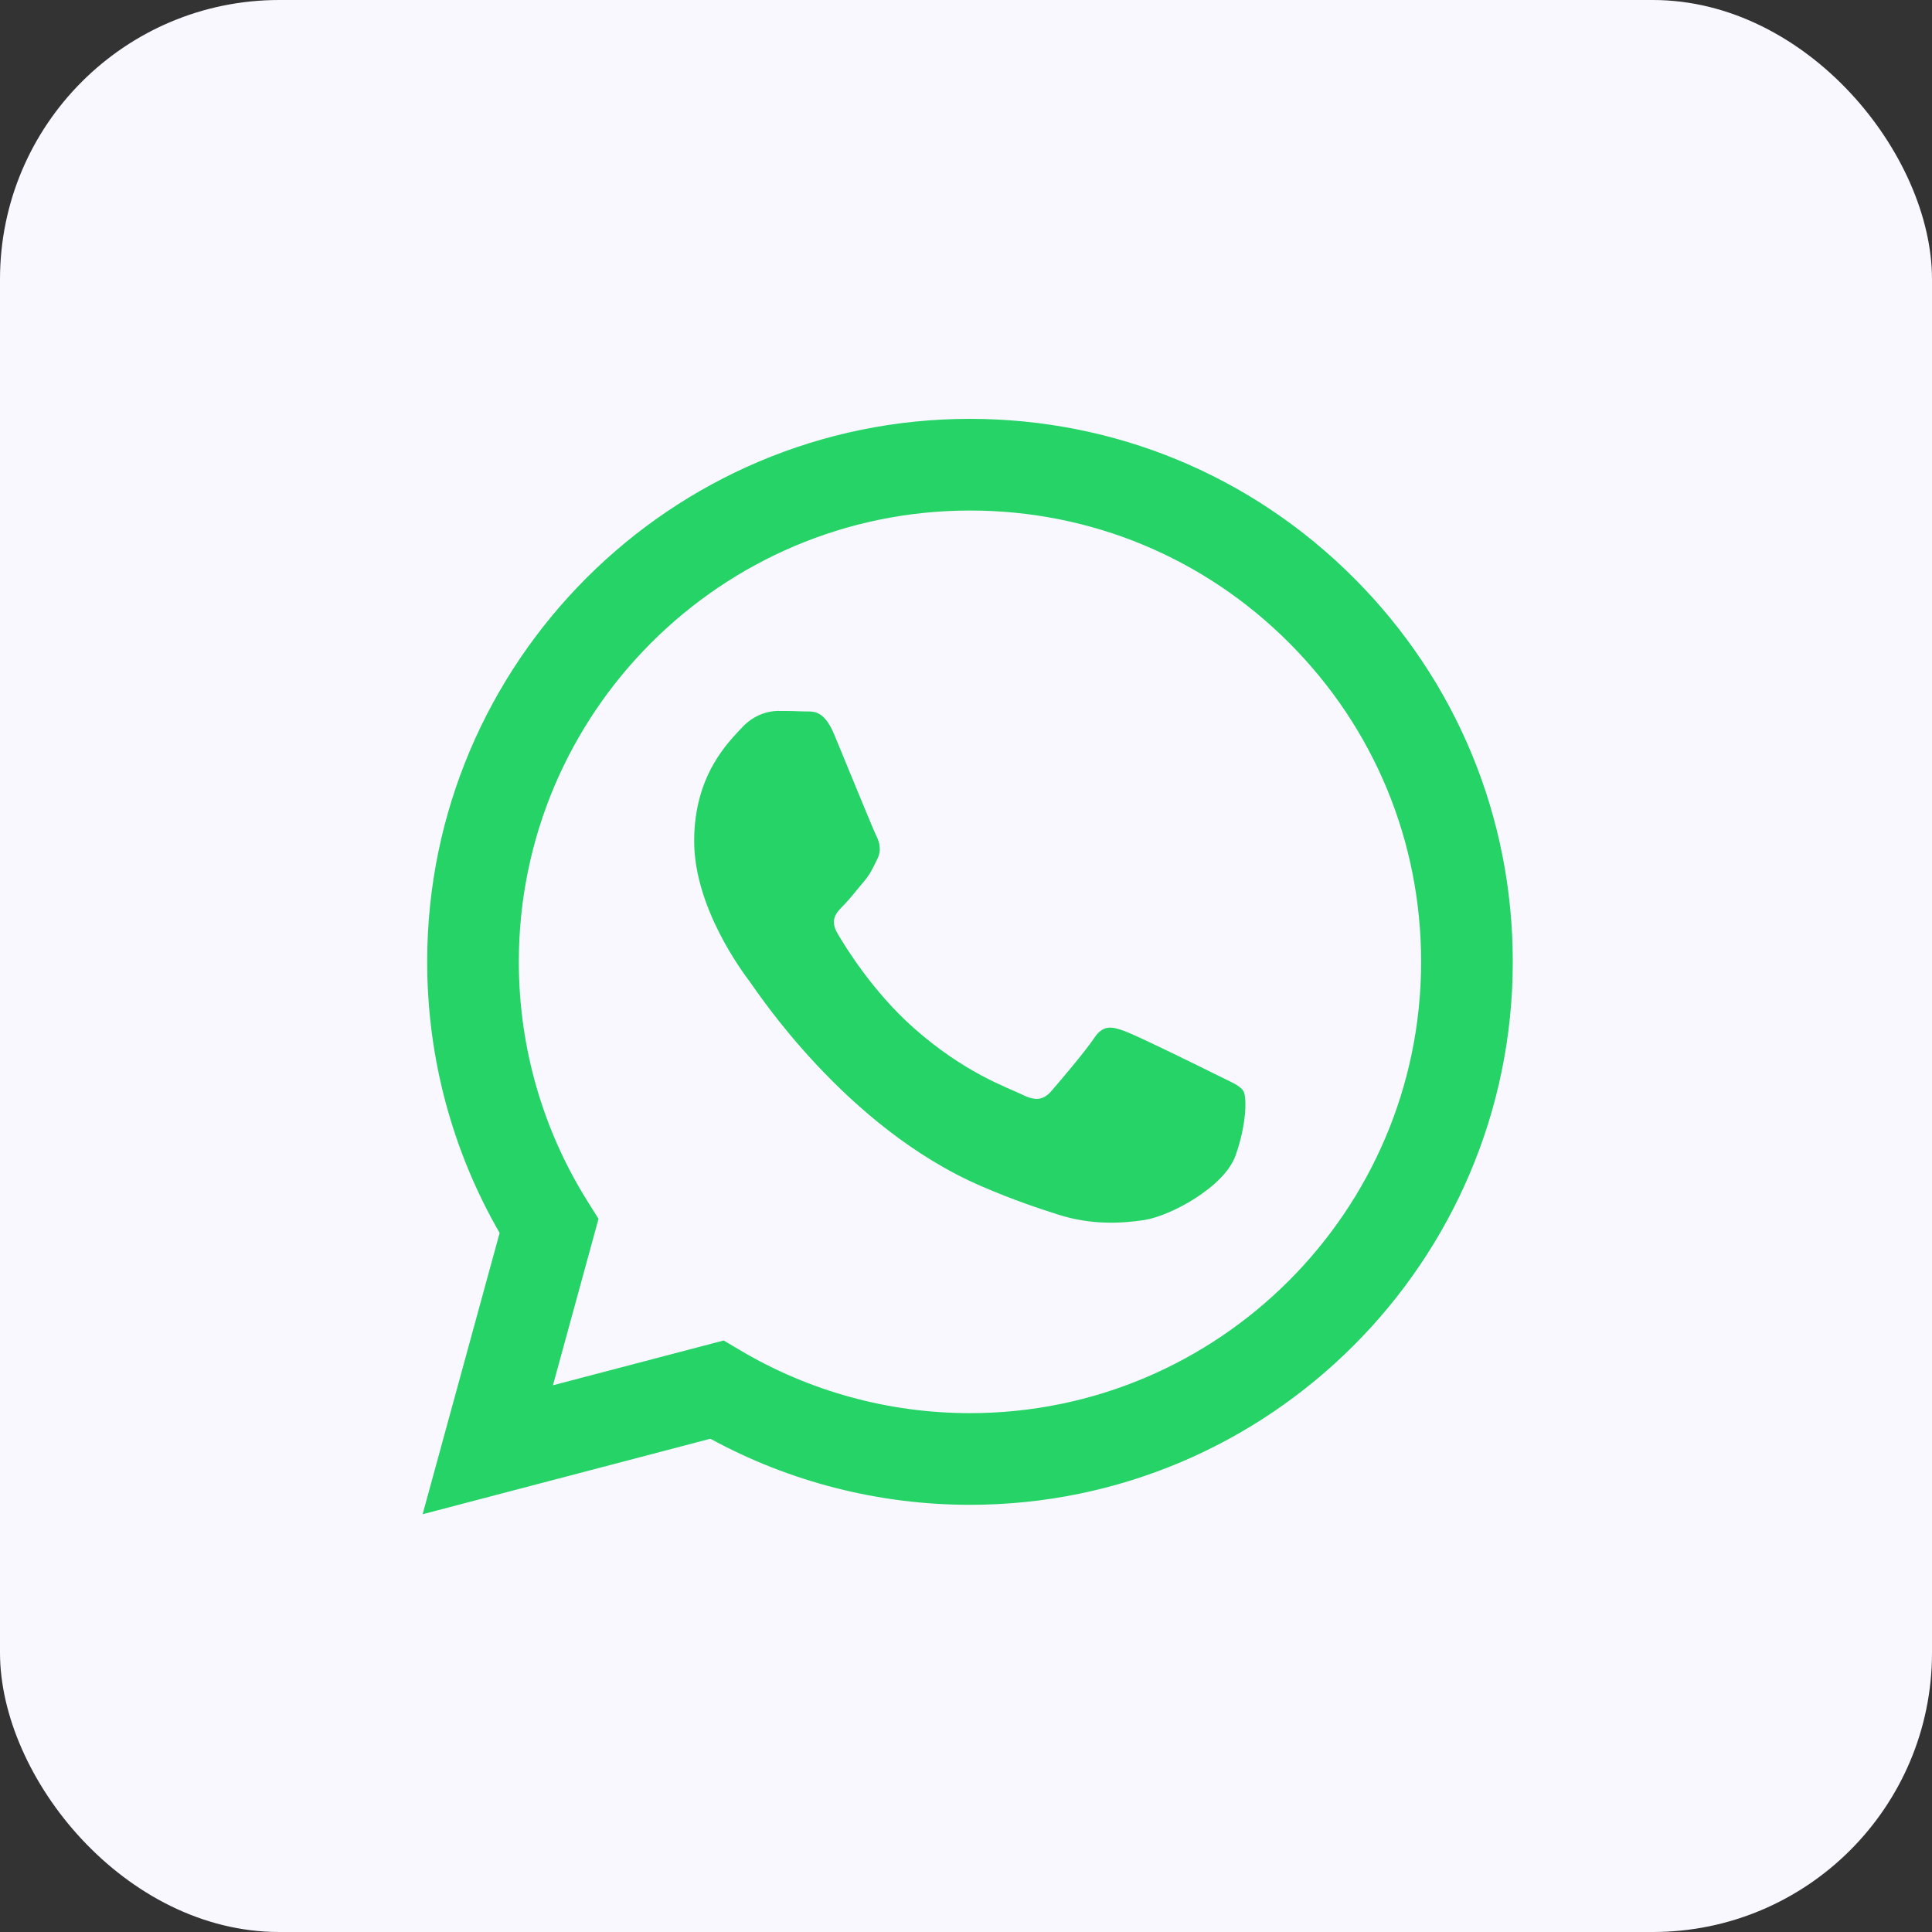
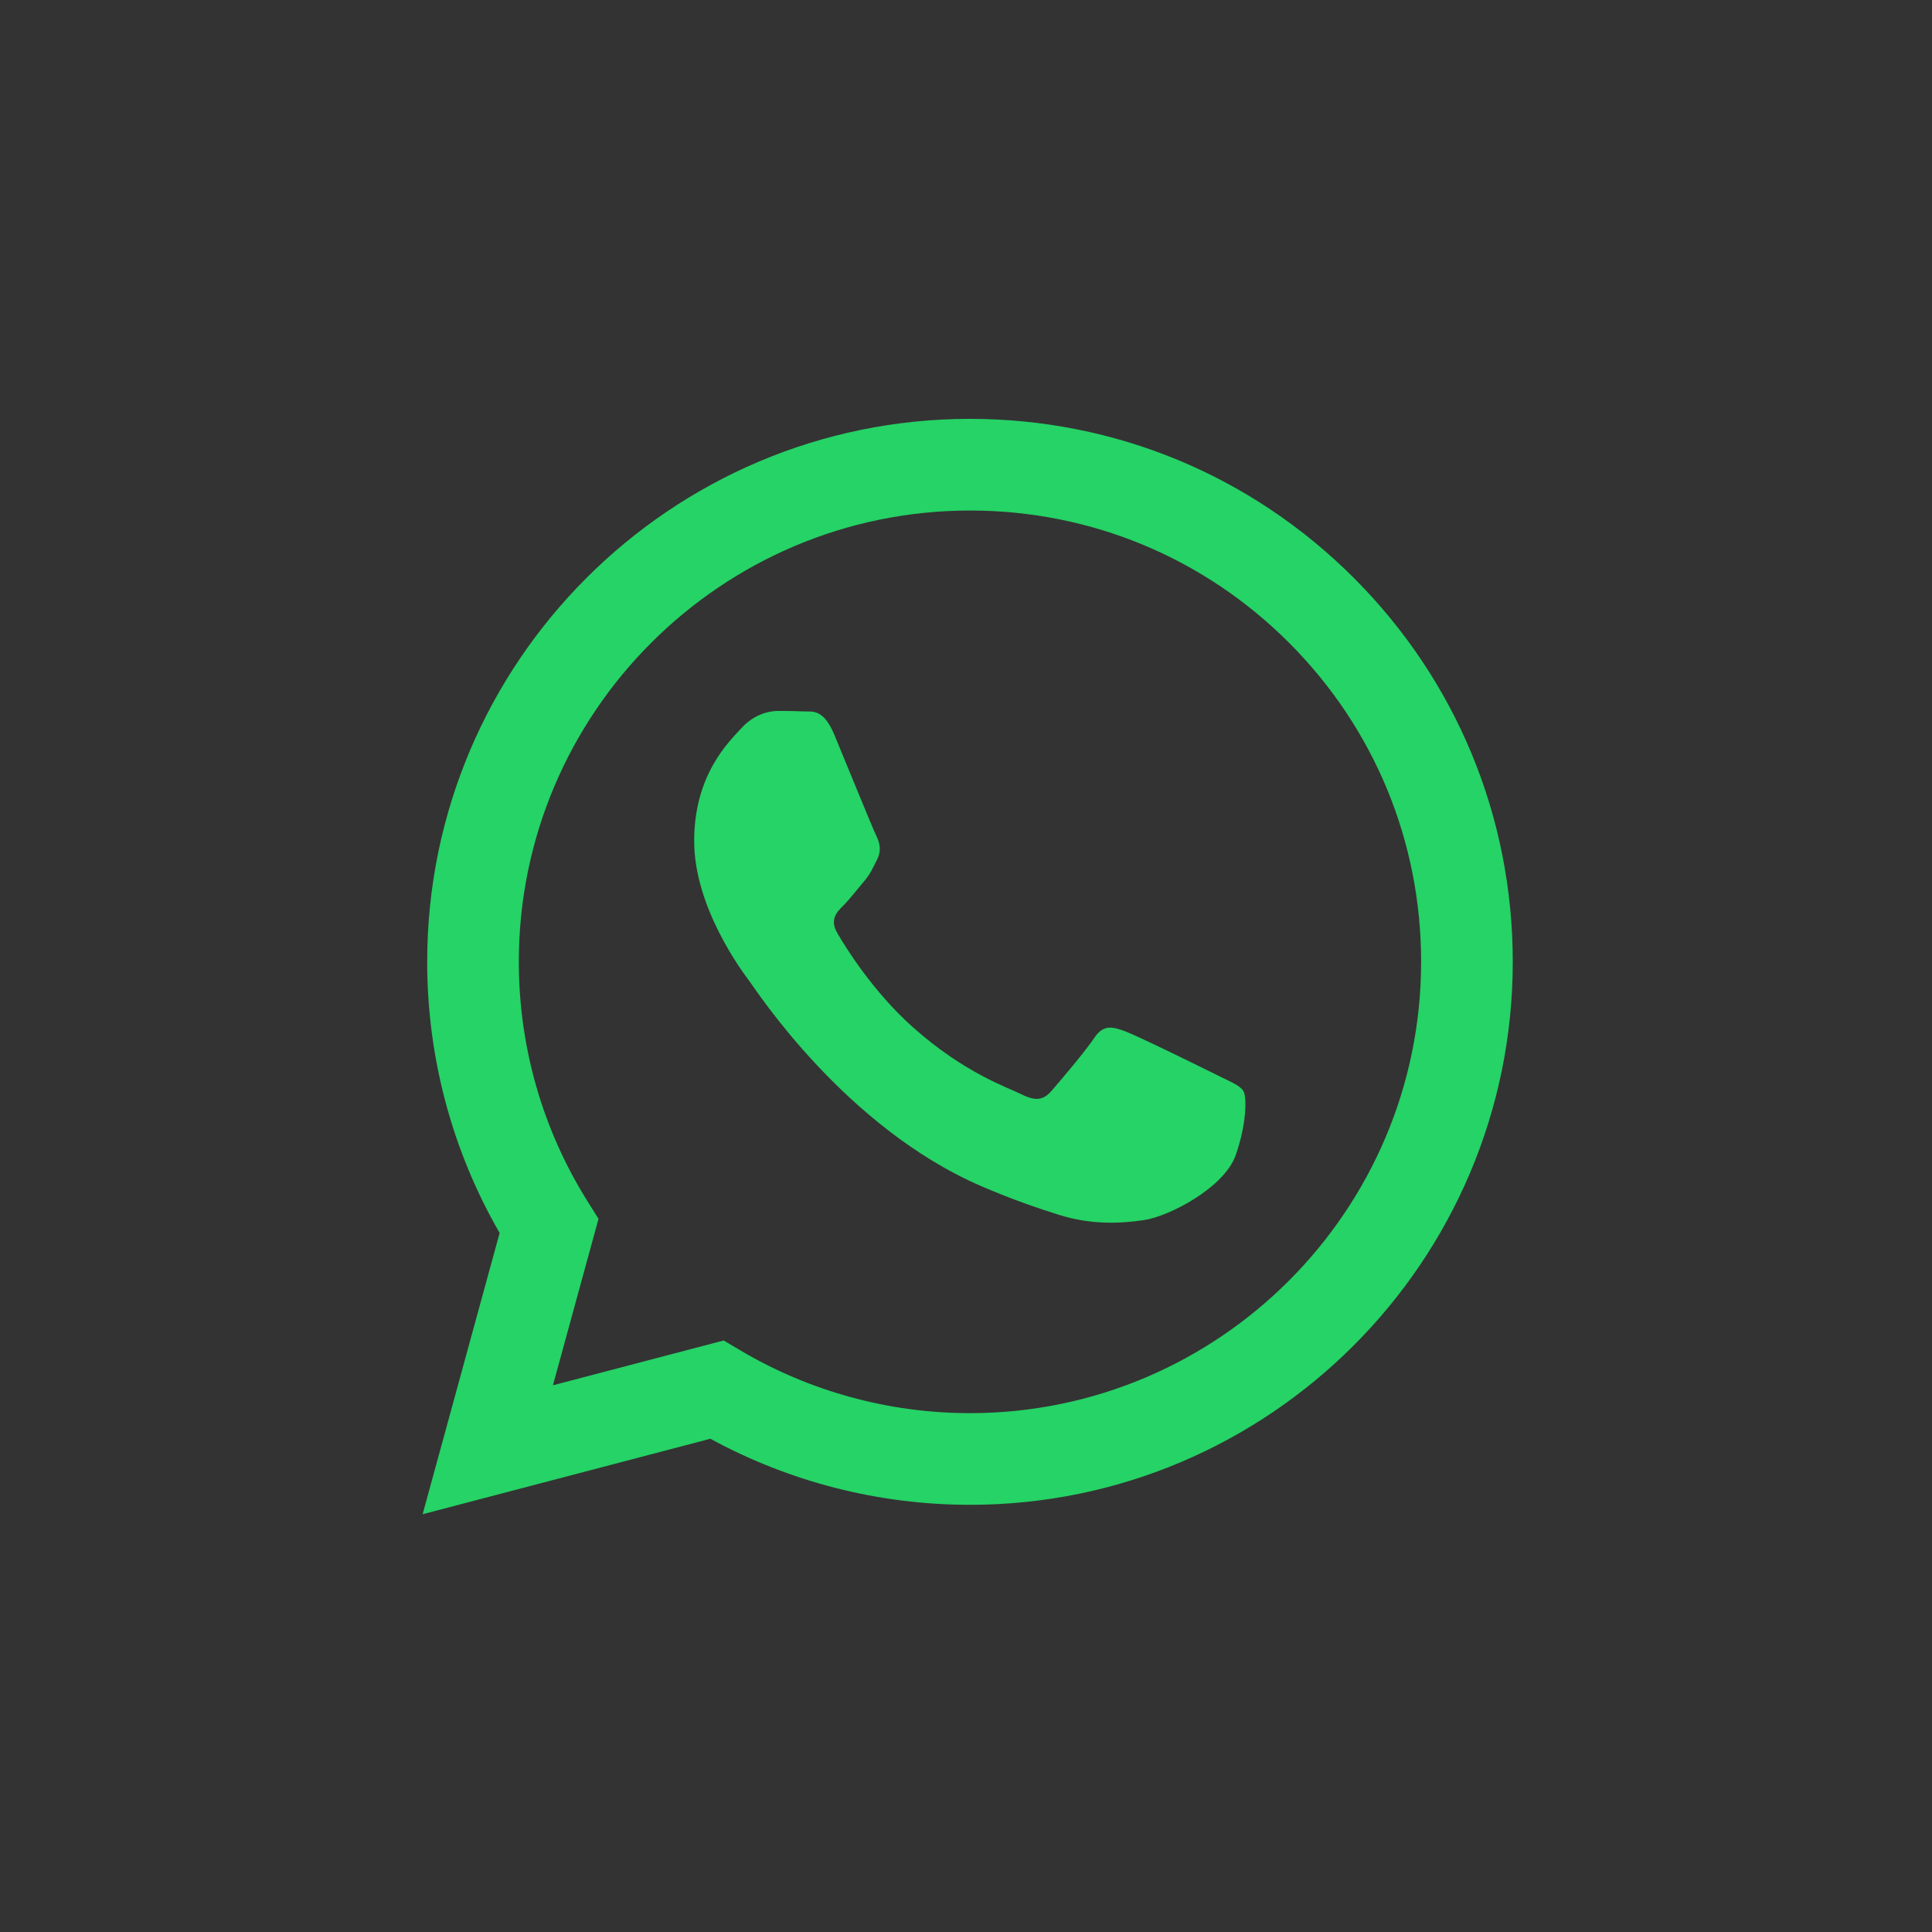
<svg xmlns="http://www.w3.org/2000/svg" width="512" height="512" viewBox="0 0 512 512" fill="none">
  <rect x="0" y="0" width="512" height="512" fill="#333333" stroke="none" />
-   <rect width="512" height="512" rx="74" fill="#F9F7FF" />
  <path fill-rule="evenodd" clip-rule="evenodd" d="M358.807 153.185C331.648 125.996 295.532 111.016 257.053 111C177.767 111 113.237 175.525 113.206 254.835C113.195 280.188 119.819 304.933 132.407 326.747L112 401.287L188.255 381.284C209.265 392.744 232.92 398.784 256.995 398.792H257.054C257.049 398.792 257.058 398.792 257.054 398.792C336.331 398.792 400.866 334.261 400.899 254.95C400.913 216.514 385.965 180.373 358.807 153.185ZM257.053 374.499H257.005C235.552 374.491 214.51 368.726 196.153 357.834L191.788 355.243L146.537 367.113L158.616 322.994L155.773 318.47C143.805 299.435 137.484 277.433 137.494 254.843C137.519 188.924 191.154 135.294 257.102 135.294C289.035 135.304 319.054 147.757 341.627 170.356C364.2 192.955 376.624 222.994 376.611 254.94C376.584 320.864 322.951 374.499 257.053 374.499Z" fill="#25D366" />
  <path fill-rule="evenodd" clip-rule="evenodd" d="M322.634 284.956C319.04 283.157 301.368 274.463 298.074 273.263C294.78 272.063 292.383 271.464 289.988 275.062C287.592 278.659 280.704 286.755 278.607 289.155C276.51 291.552 274.413 291.854 270.82 290.053C267.226 288.254 255.645 284.459 241.917 272.214C231.231 262.683 224.018 250.914 221.921 247.315C219.825 243.718 221.698 241.773 223.497 239.98C225.114 238.369 227.092 235.782 228.889 233.683C230.686 231.585 231.285 230.085 232.483 227.688C233.681 225.289 233.083 223.189 232.184 221.391C231.285 219.592 224.097 201.901 221.102 194.703C218.184 187.696 215.221 188.645 213.015 188.534C210.921 188.429 208.522 188.407 206.126 188.407C203.731 188.407 199.836 189.307 196.542 192.905C193.248 196.503 183.962 205.199 183.962 222.889C183.962 240.58 196.841 257.671 198.638 260.069C200.435 262.469 223.983 298.772 260.037 314.34C268.613 318.044 275.308 320.255 280.527 321.911C289.137 324.647 296.973 324.261 303.166 323.335C310.071 322.303 324.431 314.641 327.426 306.246C330.421 297.85 330.421 290.652 329.522 289.154C328.624 287.655 326.227 286.755 322.634 284.956Z" fill="#25D366" />
</svg>